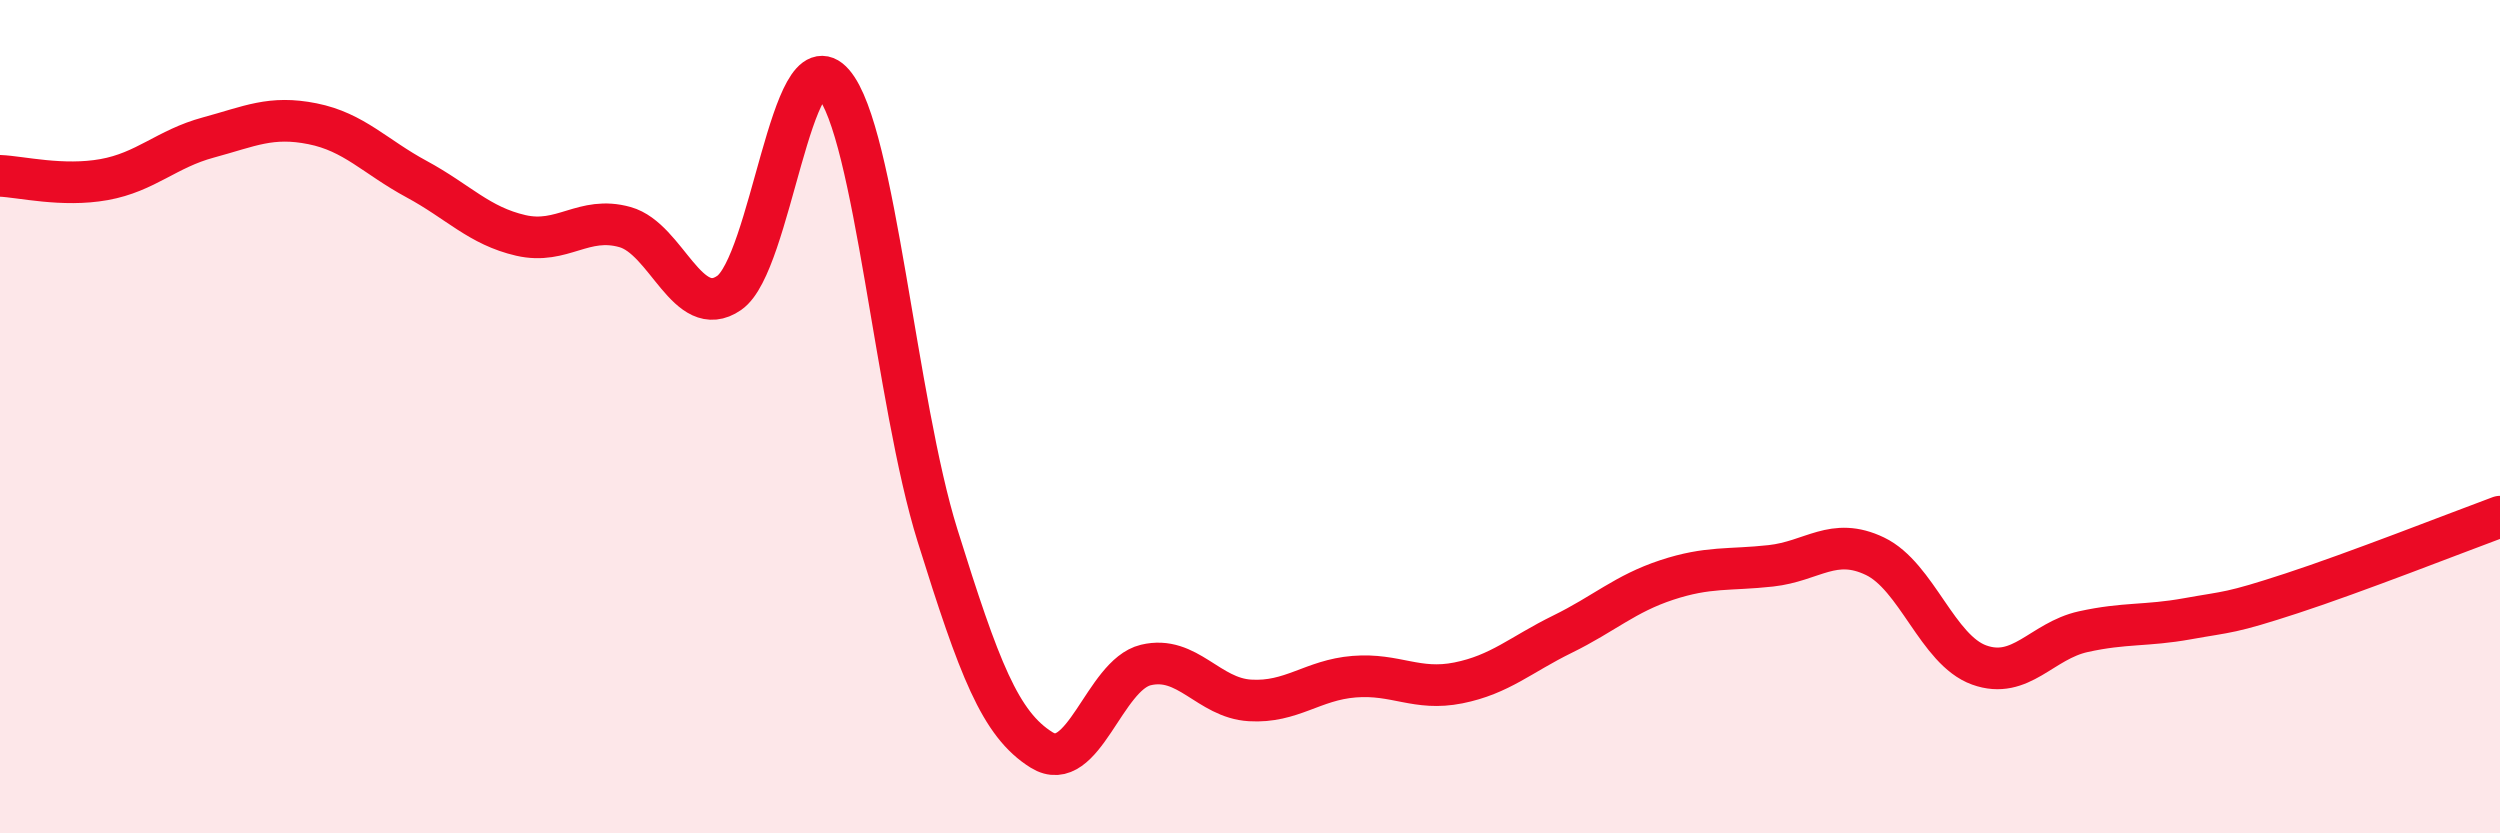
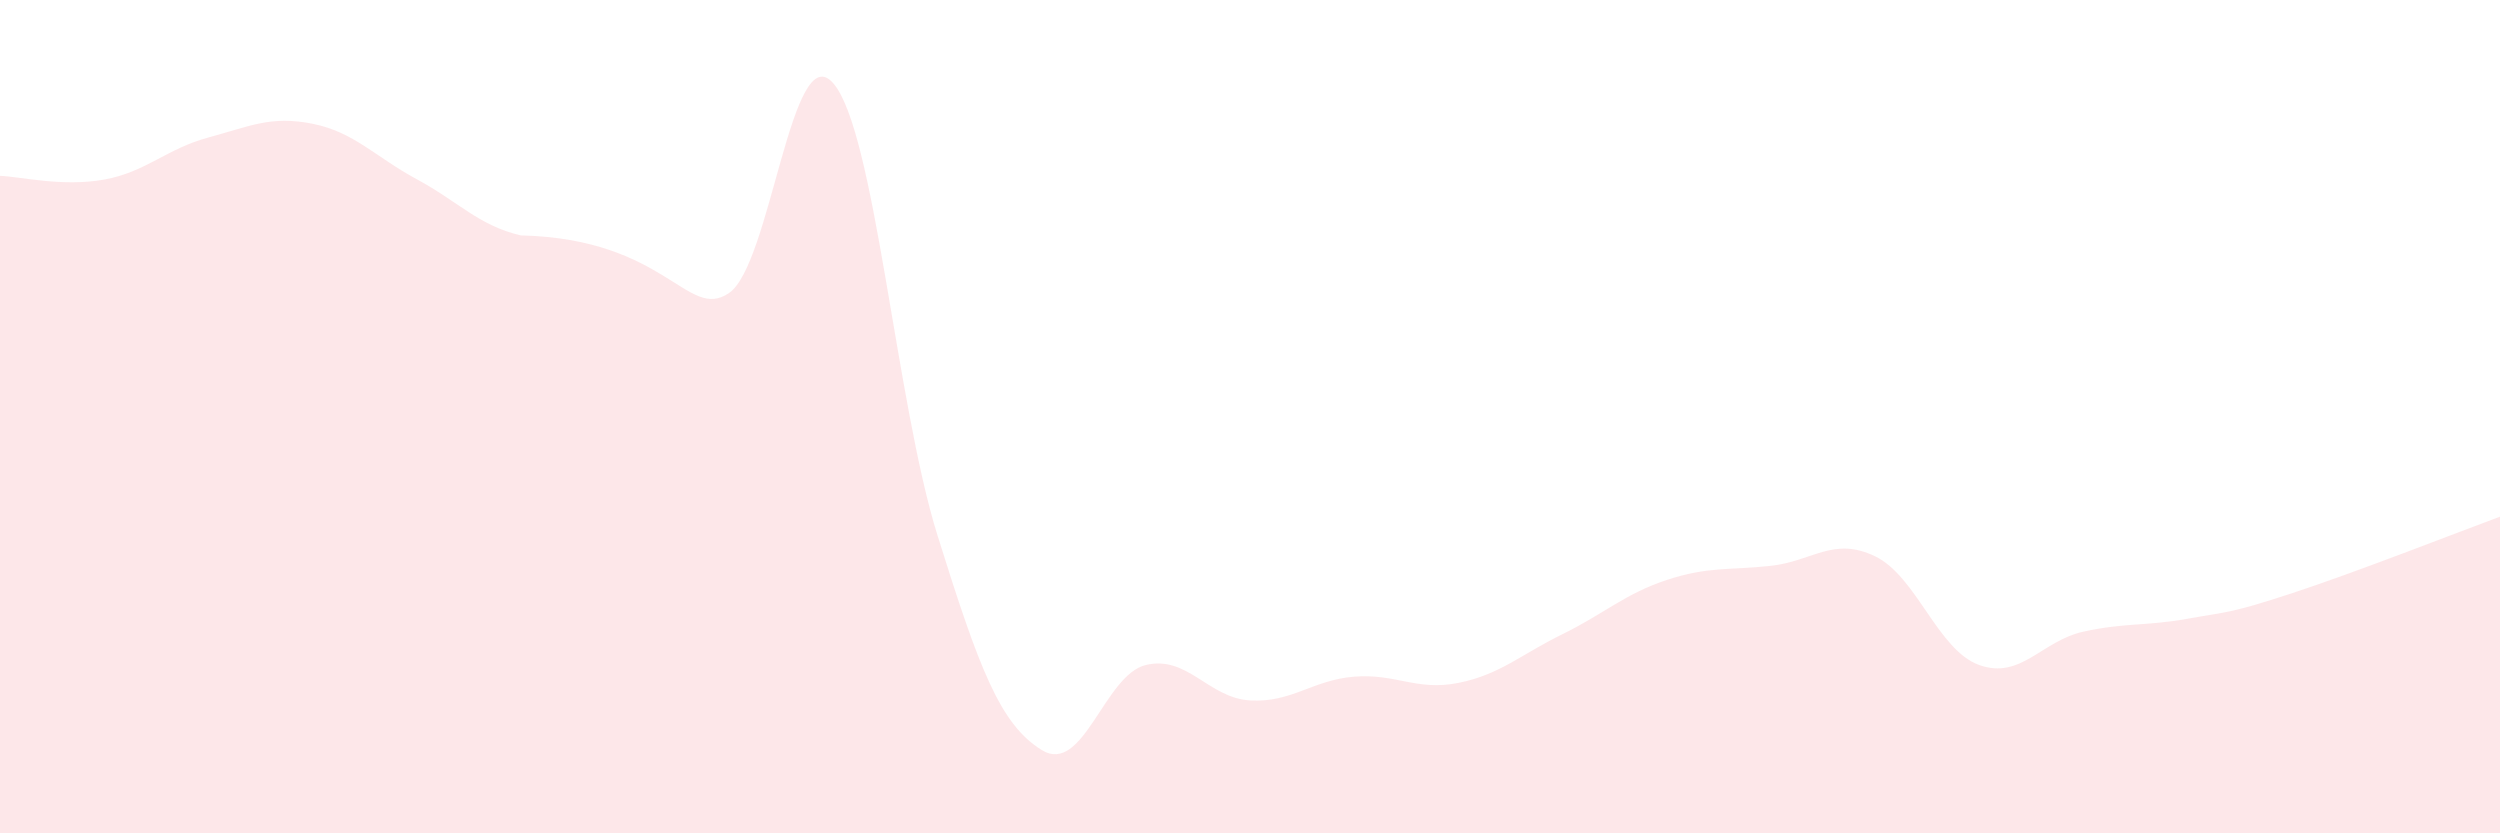
<svg xmlns="http://www.w3.org/2000/svg" width="60" height="20" viewBox="0 0 60 20">
-   <path d="M 0,4.22 C 0.5,4.24 1.5,4.49 2.5,4.31 C 3.5,4.13 4,3.57 5,3.3 C 6,3.03 6.5,2.77 7.5,2.97 C 8.5,3.17 9,3.76 10,4.3 C 11,4.84 11.5,5.42 12.5,5.65 C 13.5,5.88 14,5.17 15,5.45 C 16,5.73 16.5,7.72 17.5,7.03 C 18.5,6.34 19,0.84 20,2 C 21,3.16 21.5,9.65 22.5,12.85 C 23.5,16.05 24,17.38 25,18 C 26,18.62 26.5,16.2 27.5,15.96 C 28.5,15.72 29,16.75 30,16.81 C 31,16.87 31.5,16.32 32.5,16.24 C 33.5,16.16 34,16.59 35,16.39 C 36,16.19 36.5,15.71 37.5,15.22 C 38.5,14.73 39,14.25 40,13.92 C 41,13.59 41.5,13.69 42.5,13.58 C 43.5,13.47 44,12.87 45,13.35 C 46,13.83 46.5,15.6 47.5,15.96 C 48.5,16.32 49,15.38 50,15.16 C 51,14.94 51.5,15.03 52.5,14.85 C 53.5,14.67 53.5,14.73 55,14.24 C 56.5,13.75 59,12.77 60,12.4L60 20L0 20Z" fill="#EB0A25" opacity="0.1" stroke-linecap="round" stroke-linejoin="round" />
-   <path d="M 0,4.22 C 0.5,4.24 1.5,4.49 2.5,4.31 C 3.5,4.13 4,3.57 5,3.3 C 6,3.03 6.5,2.77 7.5,2.97 C 8.5,3.17 9,3.76 10,4.3 C 11,4.84 11.5,5.42 12.5,5.65 C 13.5,5.88 14,5.17 15,5.45 C 16,5.73 16.5,7.72 17.5,7.03 C 18.5,6.34 19,0.84 20,2 C 21,3.16 21.5,9.65 22.5,12.85 C 23.5,16.05 24,17.38 25,18 C 26,18.62 26.5,16.2 27.5,15.96 C 28.5,15.72 29,16.75 30,16.81 C 31,16.87 31.5,16.32 32.5,16.24 C 33.5,16.16 34,16.59 35,16.39 C 36,16.19 36.5,15.71 37.5,15.22 C 38.5,14.73 39,14.25 40,13.92 C 41,13.59 41.5,13.69 42.5,13.58 C 43.5,13.47 44,12.87 45,13.35 C 46,13.83 46.5,15.6 47.5,15.96 C 48.5,16.32 49,15.38 50,15.16 C 51,14.94 51.5,15.03 52.5,14.85 C 53.5,14.67 53.5,14.73 55,14.24 C 56.5,13.75 59,12.77 60,12.4" stroke="#EB0A25" stroke-width="1" fill="none" stroke-linecap="round" stroke-linejoin="round" />
+   <path d="M 0,4.22 C 0.5,4.24 1.5,4.49 2.5,4.31 C 3.5,4.13 4,3.57 5,3.3 C 6,3.03 6.5,2.77 7.5,2.97 C 8.5,3.17 9,3.76 10,4.3 C 11,4.84 11.5,5.42 12.5,5.65 C 16,5.73 16.5,7.72 17.5,7.03 C 18.5,6.34 19,0.84 20,2 C 21,3.16 21.5,9.65 22.5,12.85 C 23.5,16.05 24,17.38 25,18 C 26,18.62 26.5,16.2 27.5,15.96 C 28.5,15.72 29,16.75 30,16.81 C 31,16.87 31.5,16.32 32.5,16.24 C 33.5,16.16 34,16.59 35,16.39 C 36,16.19 36.5,15.71 37.5,15.22 C 38.5,14.73 39,14.25 40,13.92 C 41,13.59 41.5,13.69 42.5,13.58 C 43.5,13.47 44,12.87 45,13.35 C 46,13.83 46.5,15.6 47.5,15.96 C 48.5,16.32 49,15.38 50,15.16 C 51,14.94 51.5,15.03 52.5,14.85 C 53.5,14.67 53.5,14.73 55,14.24 C 56.5,13.75 59,12.77 60,12.4L60 20L0 20Z" fill="#EB0A25" opacity="0.1" stroke-linecap="round" stroke-linejoin="round" />
</svg>